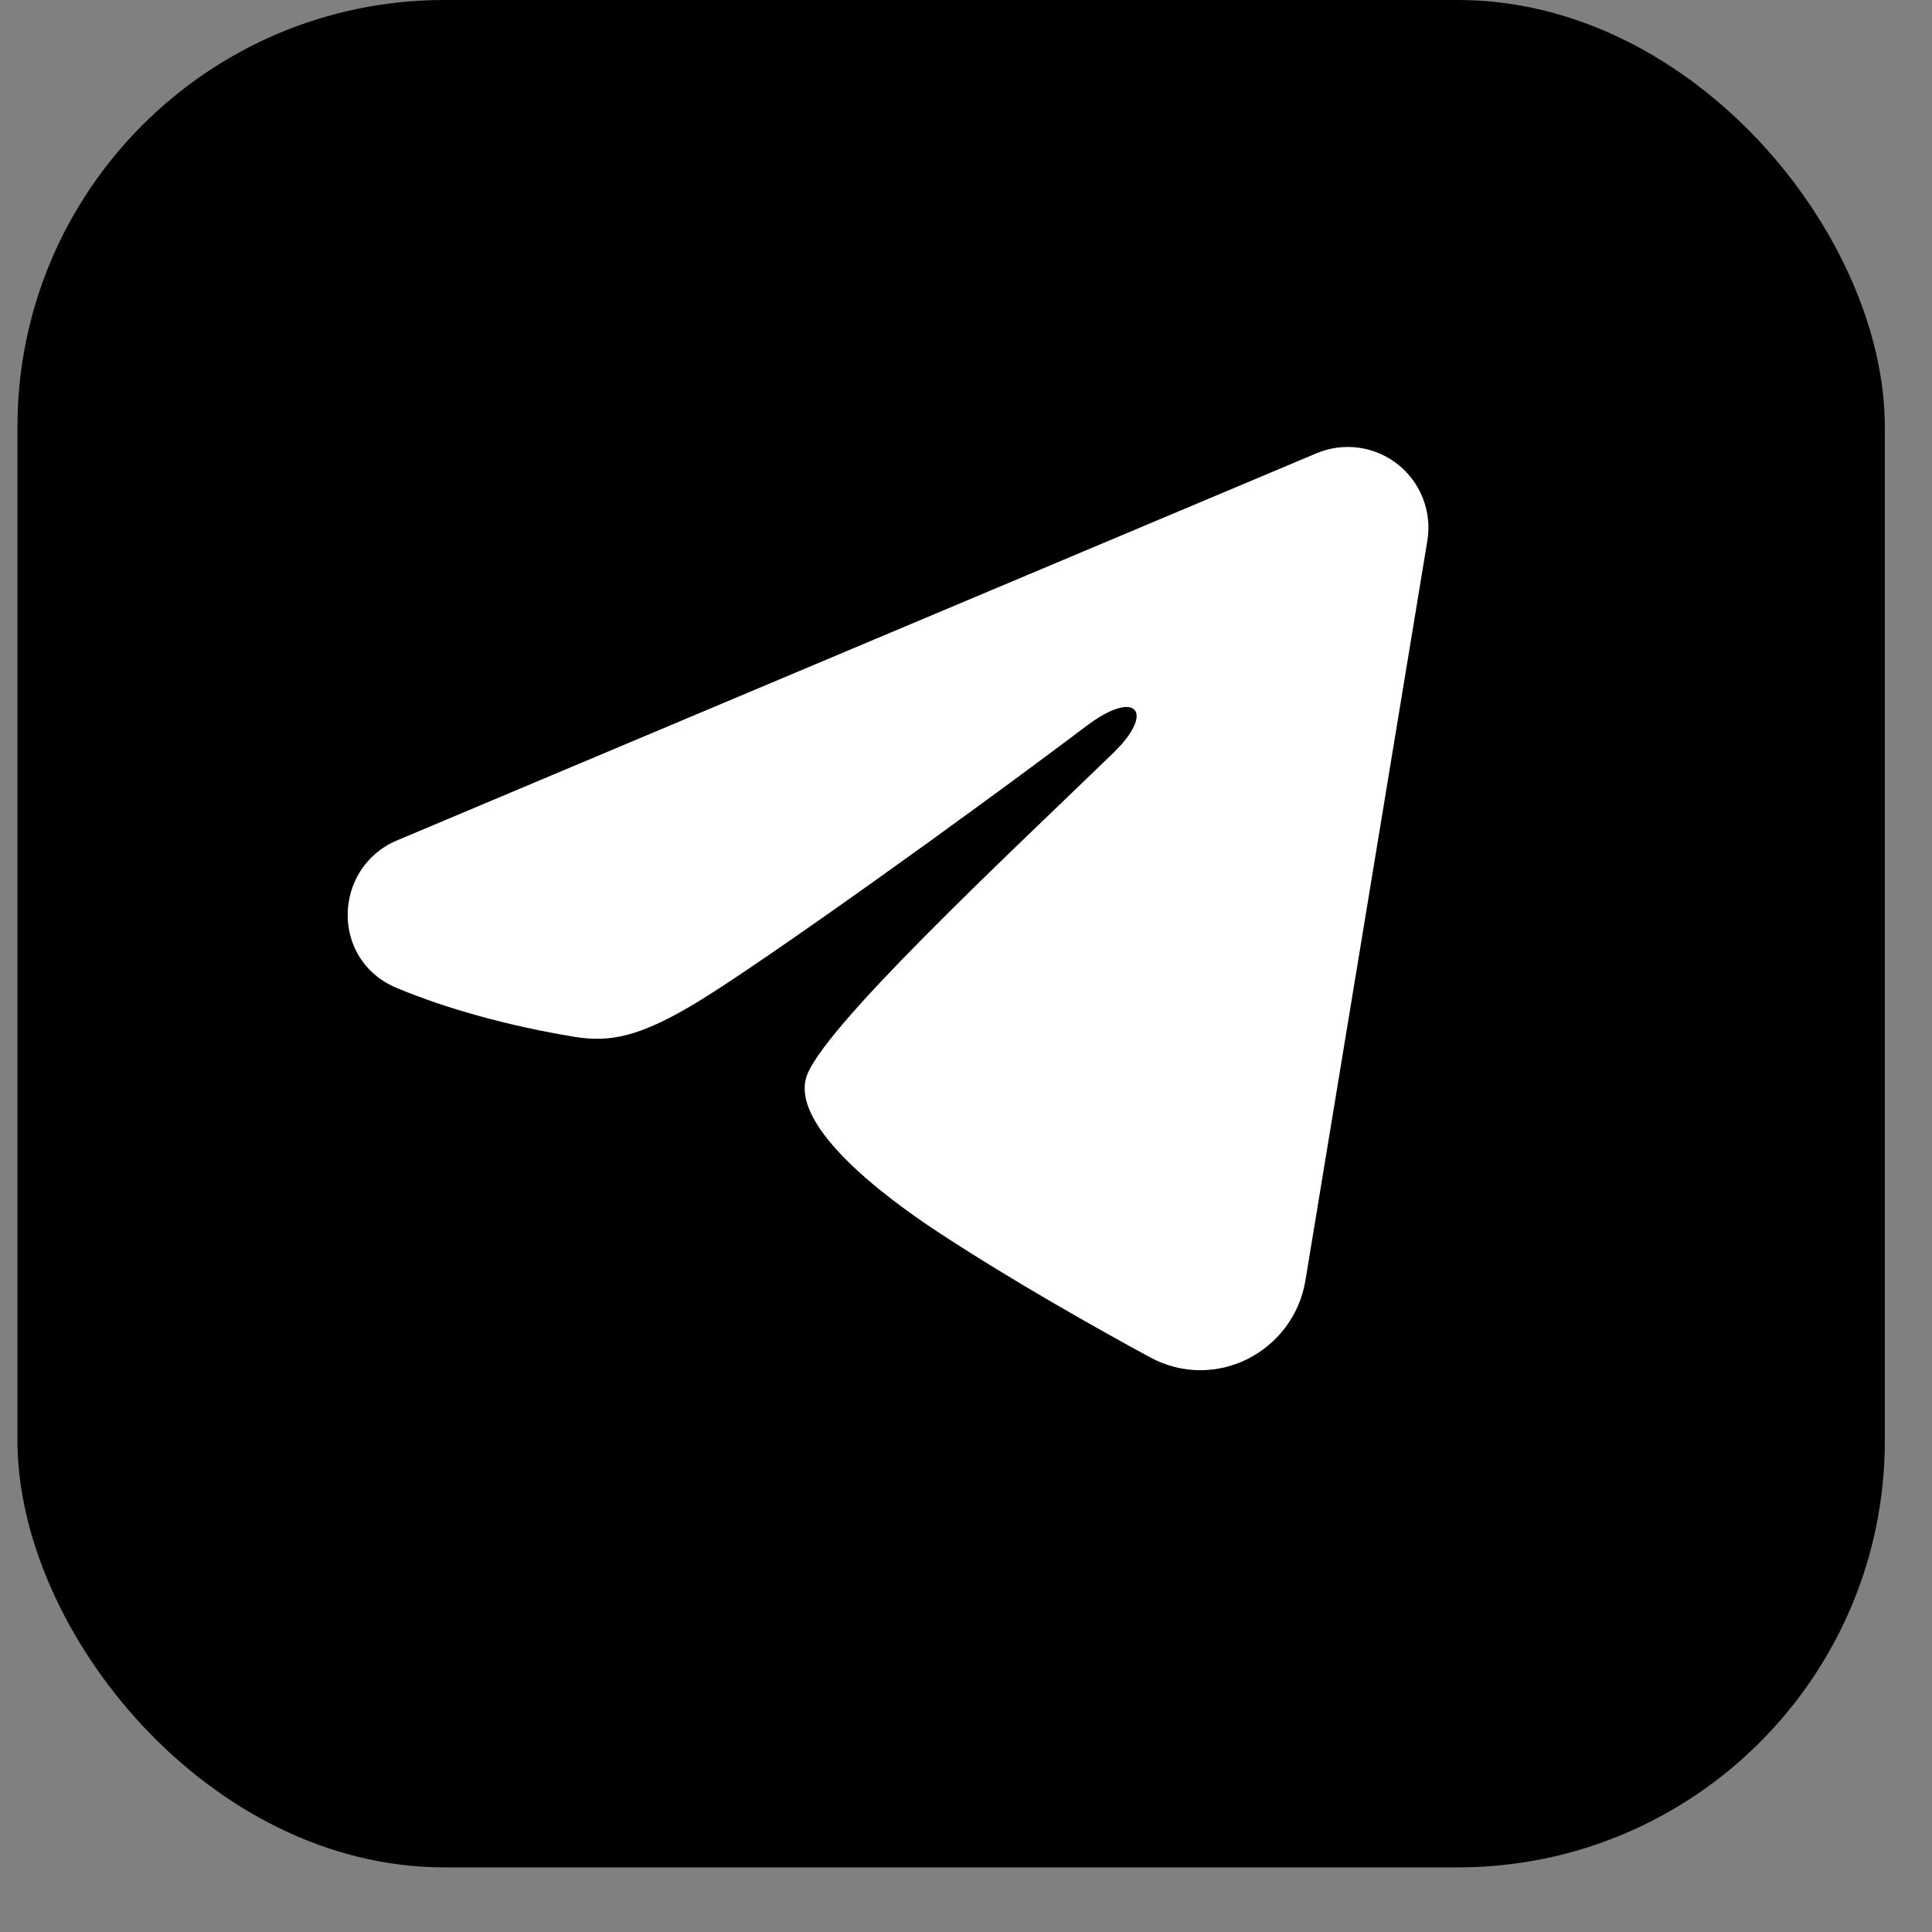
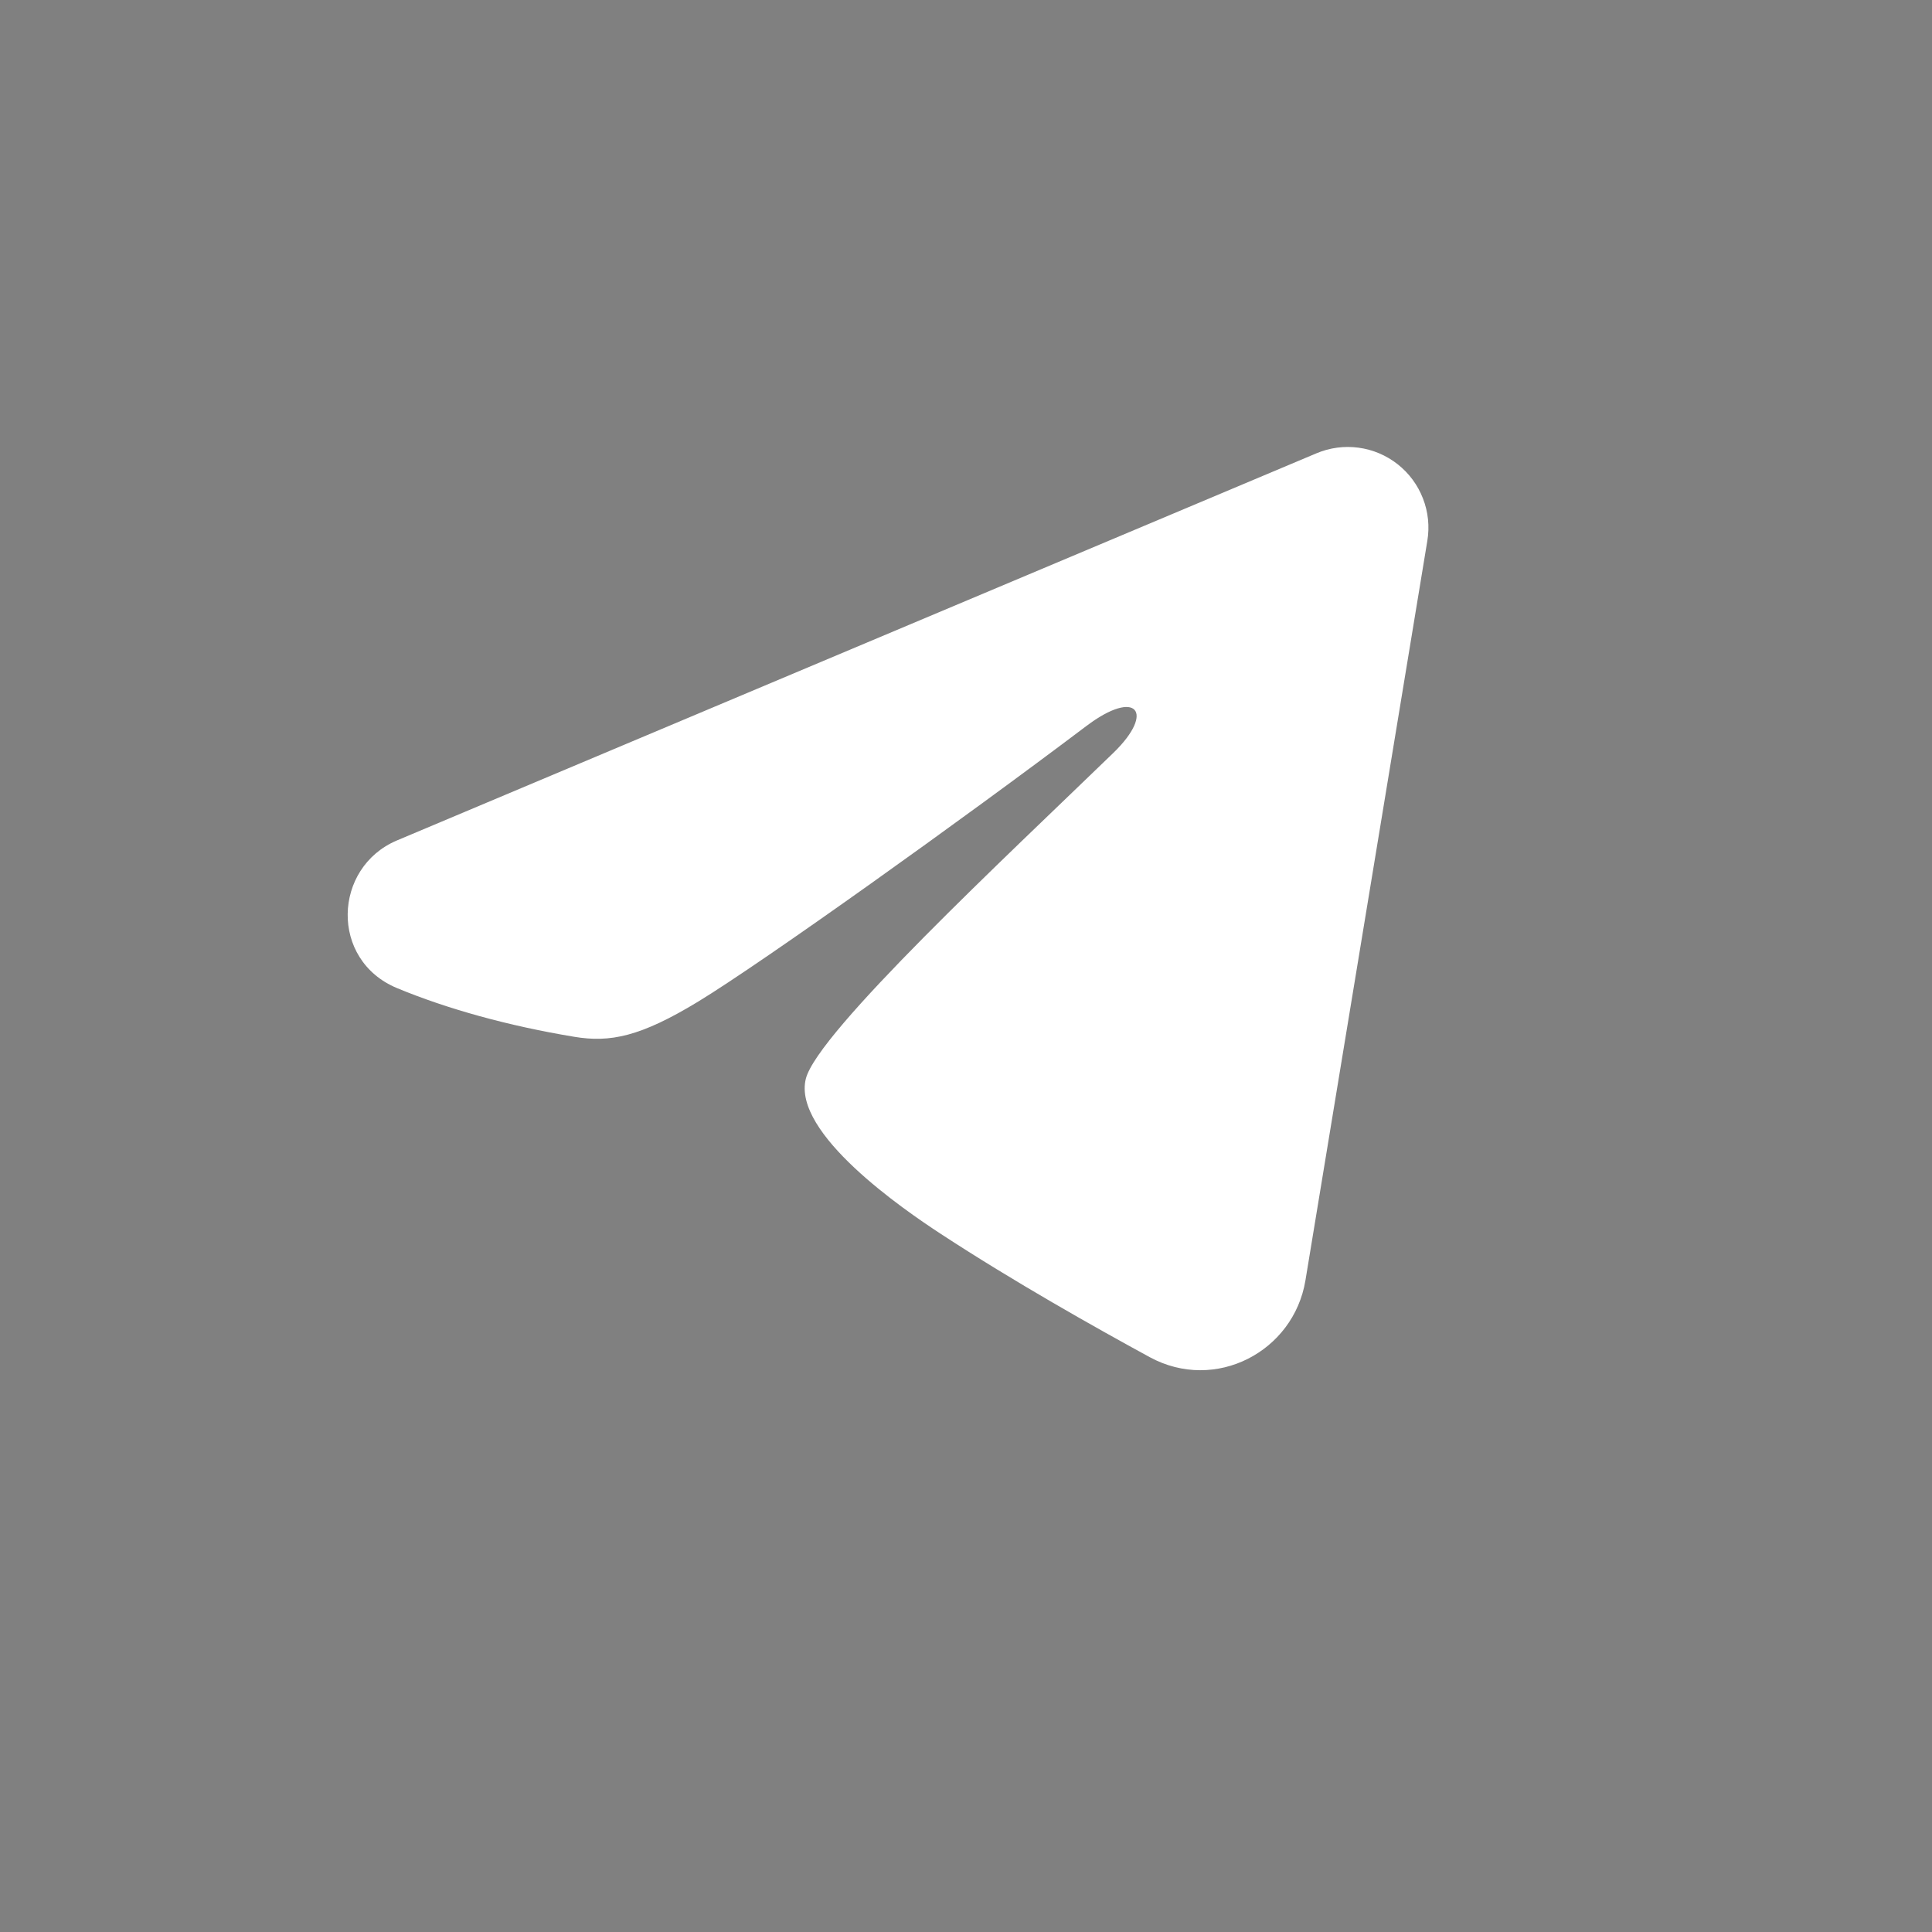
<svg xmlns="http://www.w3.org/2000/svg" width="29" height="29" viewBox="0 0 29 29" fill="none">
  <rect x="0" y="0" width="29" height="29" fill="#808080" stroke="none" />
-   <rect x="0.262" width="28.03" height="28.03" rx="6.407" fill="#54A7E5" style="fill:#54A7E5;fill:color(display-p3 0.329 0.655 0.898);fill-opacity:1;" />
  <path fill-rule="evenodd" clip-rule="evenodd" d="M19.761 6.804C19.96 6.72 20.179 6.691 20.393 6.72C20.608 6.749 20.81 6.835 20.98 6.969C21.15 7.103 21.281 7.28 21.359 7.482C21.438 7.684 21.46 7.903 21.425 8.116L19.595 19.22C19.417 20.291 18.242 20.905 17.259 20.372C16.438 19.925 15.217 19.238 14.12 18.52C13.571 18.161 11.89 17.011 12.096 16.192C12.274 15.493 15.099 12.863 16.713 11.3C17.347 10.685 17.058 10.331 16.309 10.896C14.451 12.299 11.468 14.432 10.482 15.033C9.612 15.562 9.158 15.653 8.616 15.562C7.626 15.398 6.709 15.143 5.96 14.832C4.947 14.412 4.997 13.021 5.959 12.615L19.761 6.804Z" fill="white" style="fill:white;fill-opacity:1;" />
</svg>